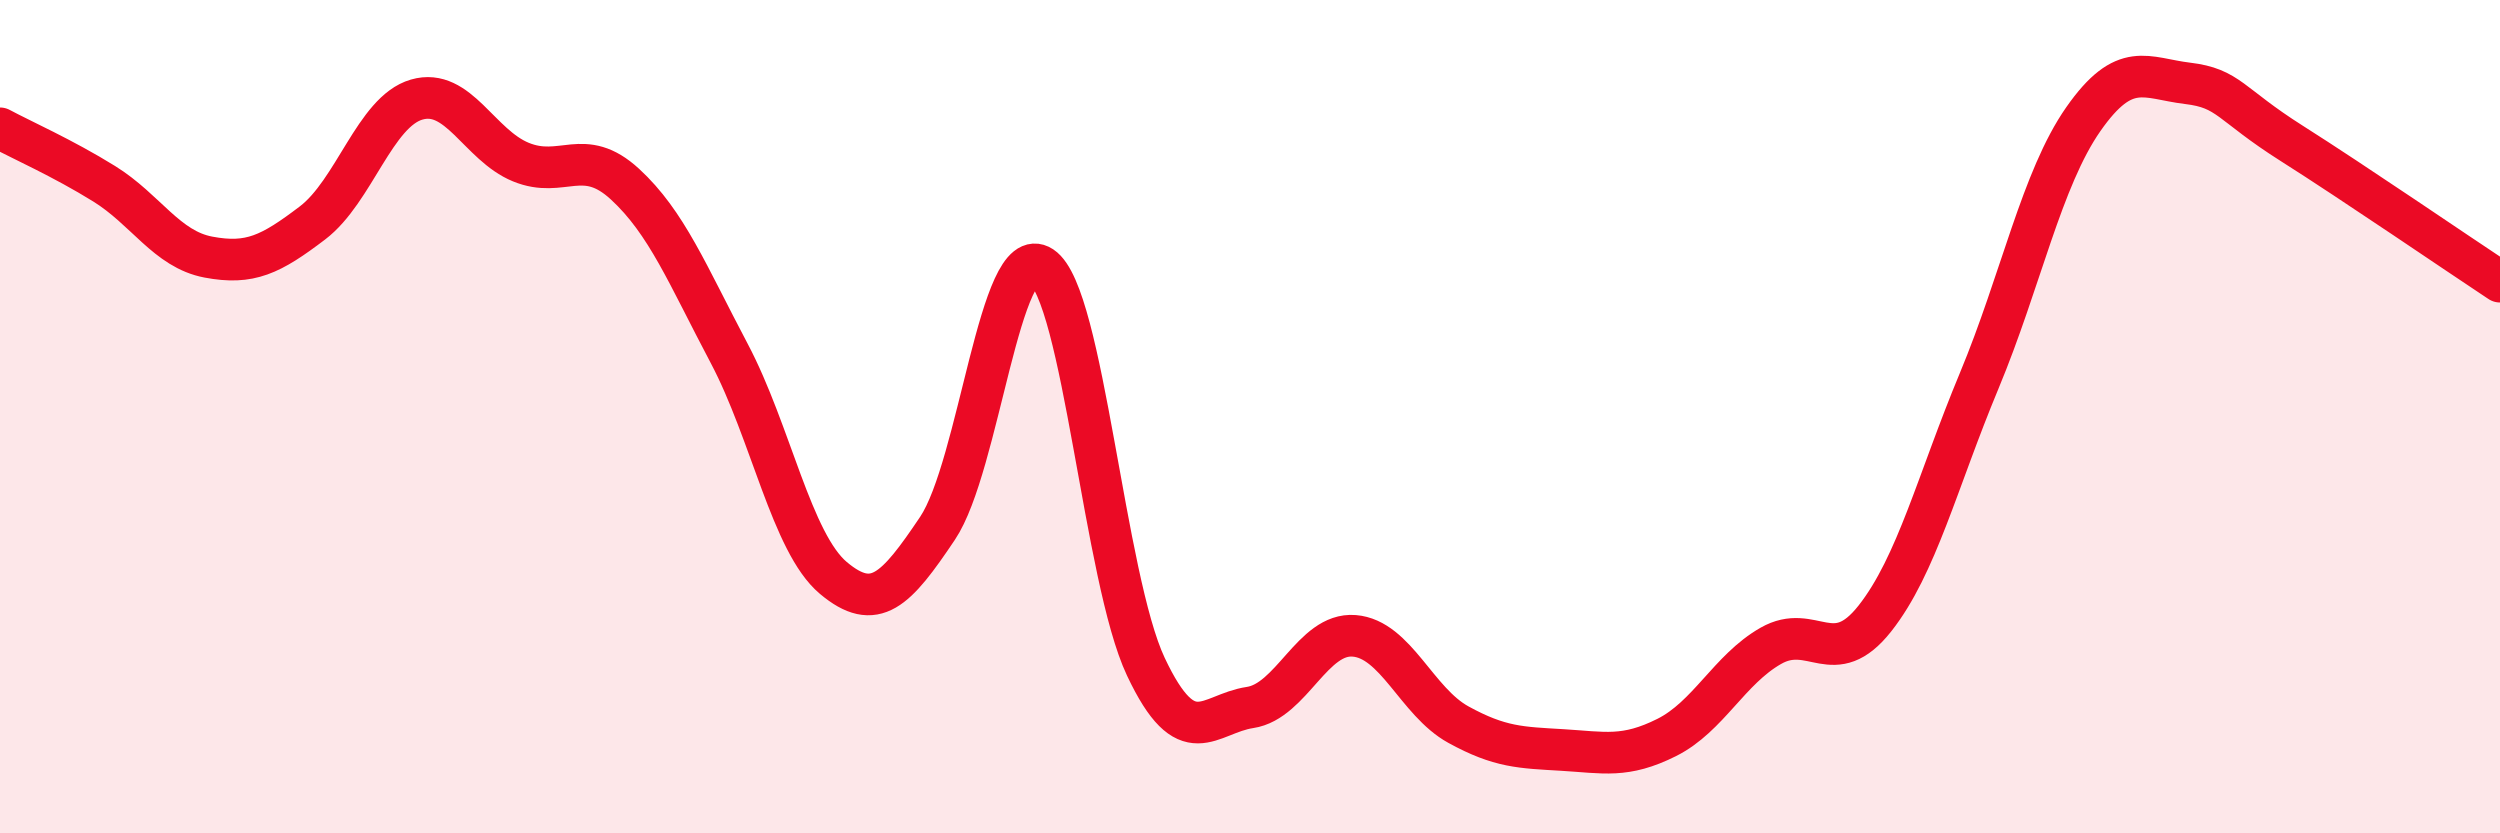
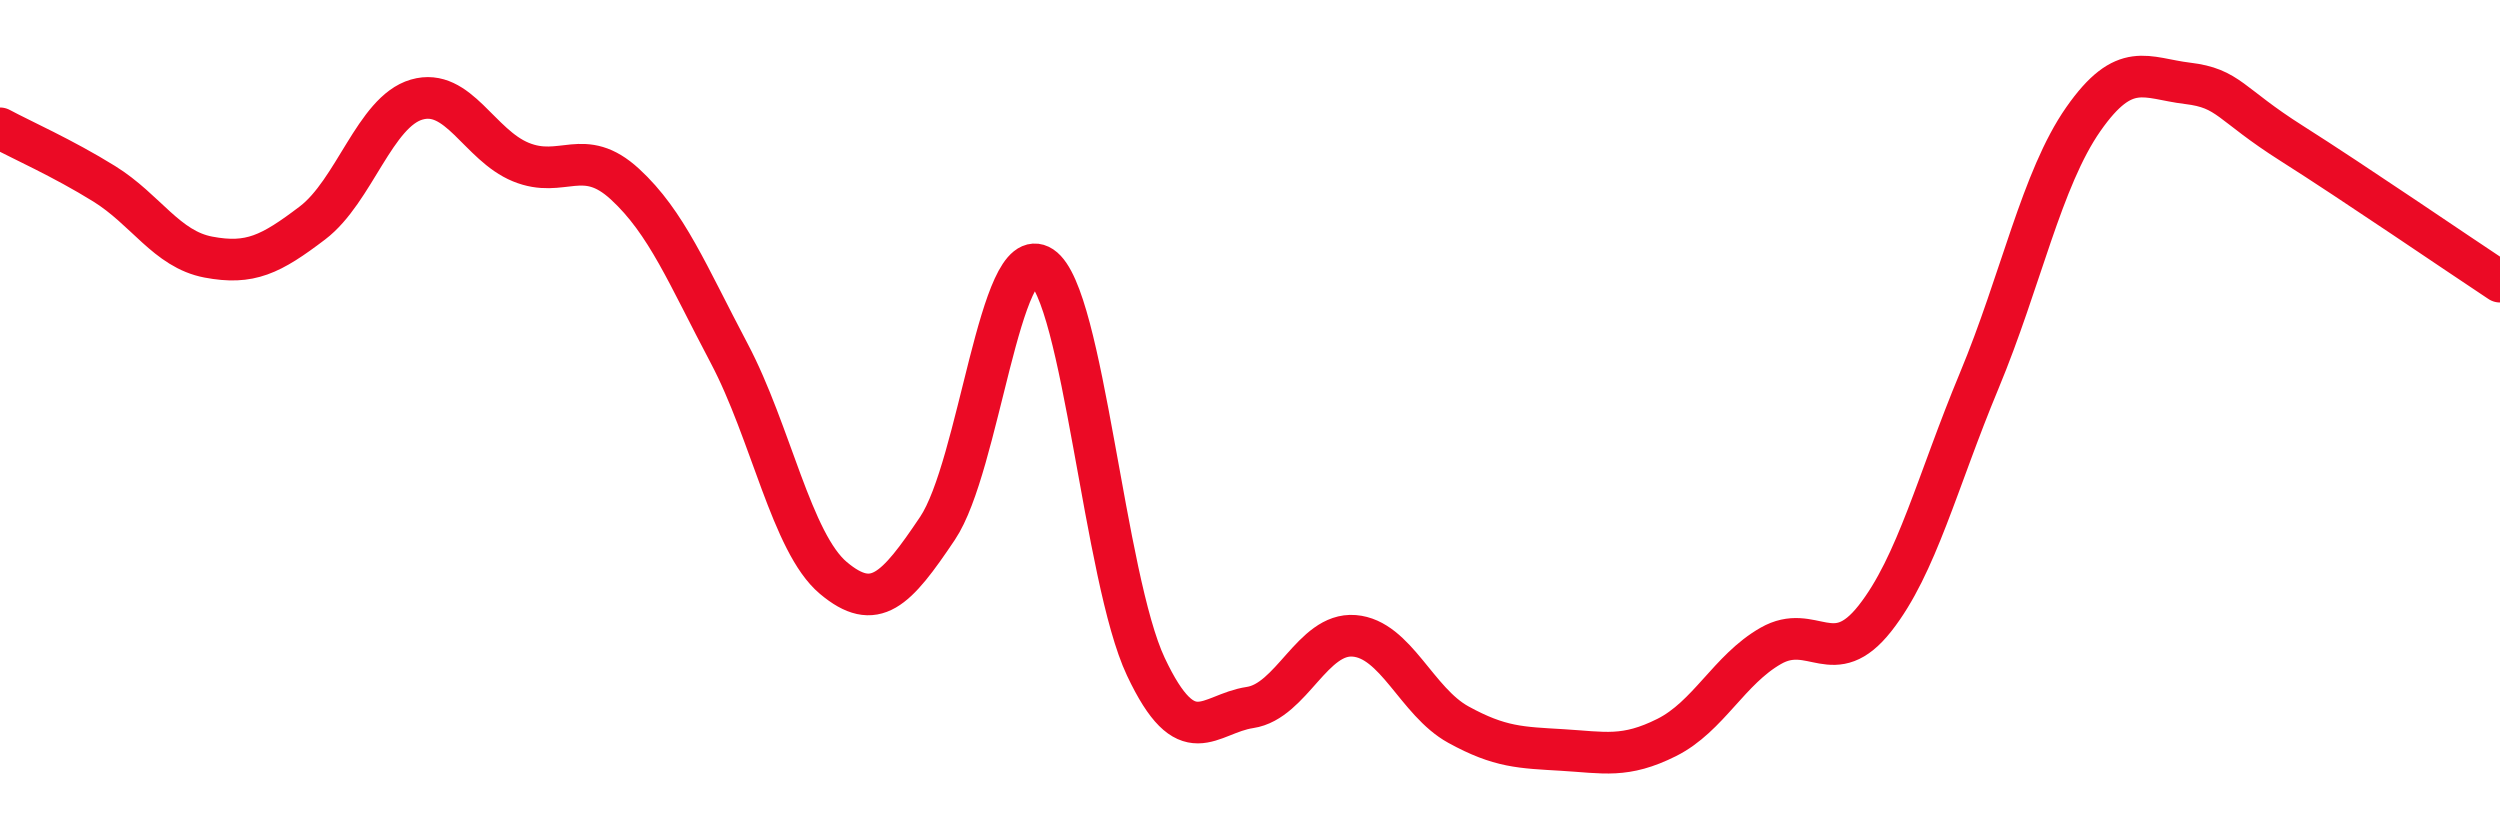
<svg xmlns="http://www.w3.org/2000/svg" width="60" height="20" viewBox="0 0 60 20">
-   <path d="M 0,3.08 C 0.5,3.35 1.5,3.79 2.5,4.41 C 3.5,5.03 4,5.98 5,6.17 C 6,6.36 6.5,6.11 7.5,5.35 C 8.5,4.59 9,2.68 10,2.39 C 11,2.1 11.5,3.48 12.5,3.89 C 13.5,4.3 14,3.5 15,4.42 C 16,5.34 16.5,6.59 17.5,8.48 C 18.5,10.37 19,13.03 20,13.87 C 21,14.71 21.5,14.17 22.5,12.68 C 23.5,11.19 24,5.74 25,6.4 C 26,7.06 26.5,13.88 27.5,16 C 28.5,18.12 29,17.13 30,16.98 C 31,16.83 31.5,15.18 32.5,15.26 C 33.5,15.34 34,16.84 35,17.39 C 36,17.94 36.5,17.94 37.5,18 C 38.5,18.06 39,18.2 40,17.7 C 41,17.2 41.5,16.07 42.5,15.5 C 43.5,14.93 44,16.11 45,14.84 C 46,13.57 46.5,11.54 47.5,9.14 C 48.5,6.74 49,4.29 50,2.86 C 51,1.43 51.5,1.88 52.5,2 C 53.5,2.12 53.5,2.49 55,3.44 C 56.5,4.39 59,6.1 60,6.76L60 20L0 20Z" fill="#EB0A25" opacity="0.1" stroke-linecap="round" stroke-linejoin="round" />
  <path d="M 0,3.08 C 0.5,3.35 1.5,3.79 2.5,4.41 C 3.5,5.03 4,5.98 5,6.17 C 6,6.36 6.5,6.11 7.5,5.35 C 8.5,4.59 9,2.68 10,2.39 C 11,2.1 11.5,3.48 12.5,3.89 C 13.5,4.3 14,3.5 15,4.42 C 16,5.34 16.5,6.59 17.5,8.48 C 18.5,10.37 19,13.03 20,13.87 C 21,14.71 21.5,14.17 22.5,12.68 C 23.5,11.19 24,5.74 25,6.4 C 26,7.06 26.5,13.88 27.5,16 C 28.5,18.12 29,17.13 30,16.98 C 31,16.83 31.5,15.18 32.5,15.26 C 33.5,15.34 34,16.84 35,17.39 C 36,17.94 36.5,17.94 37.5,18 C 38.5,18.06 39,18.2 40,17.7 C 41,17.2 41.5,16.07 42.5,15.5 C 43.5,14.93 44,16.11 45,14.84 C 46,13.57 46.5,11.54 47.5,9.14 C 48.5,6.74 49,4.29 50,2.86 C 51,1.43 51.5,1.88 52.5,2 C 53.5,2.12 53.5,2.49 55,3.44 C 56.5,4.39 59,6.1 60,6.76" stroke="#EB0A25" stroke-width="1" fill="none" stroke-linecap="round" stroke-linejoin="round" />
</svg>